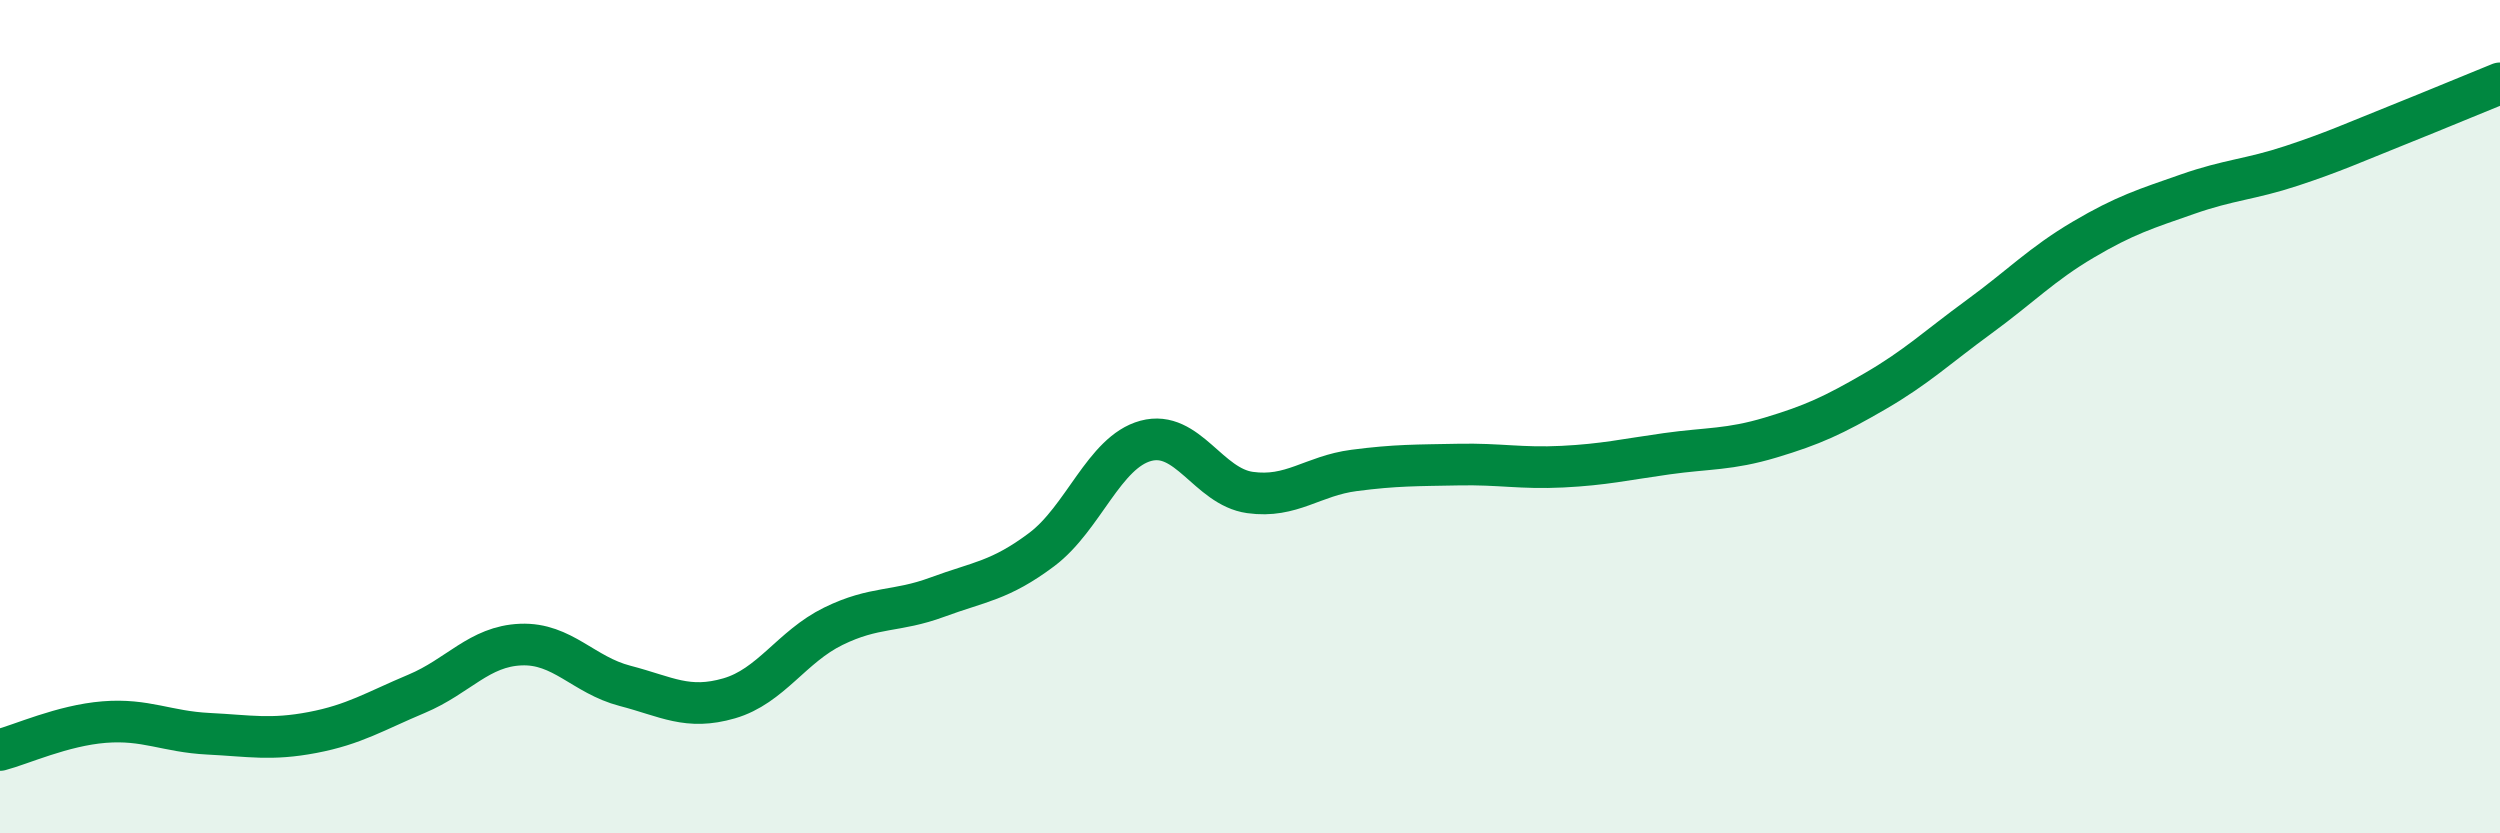
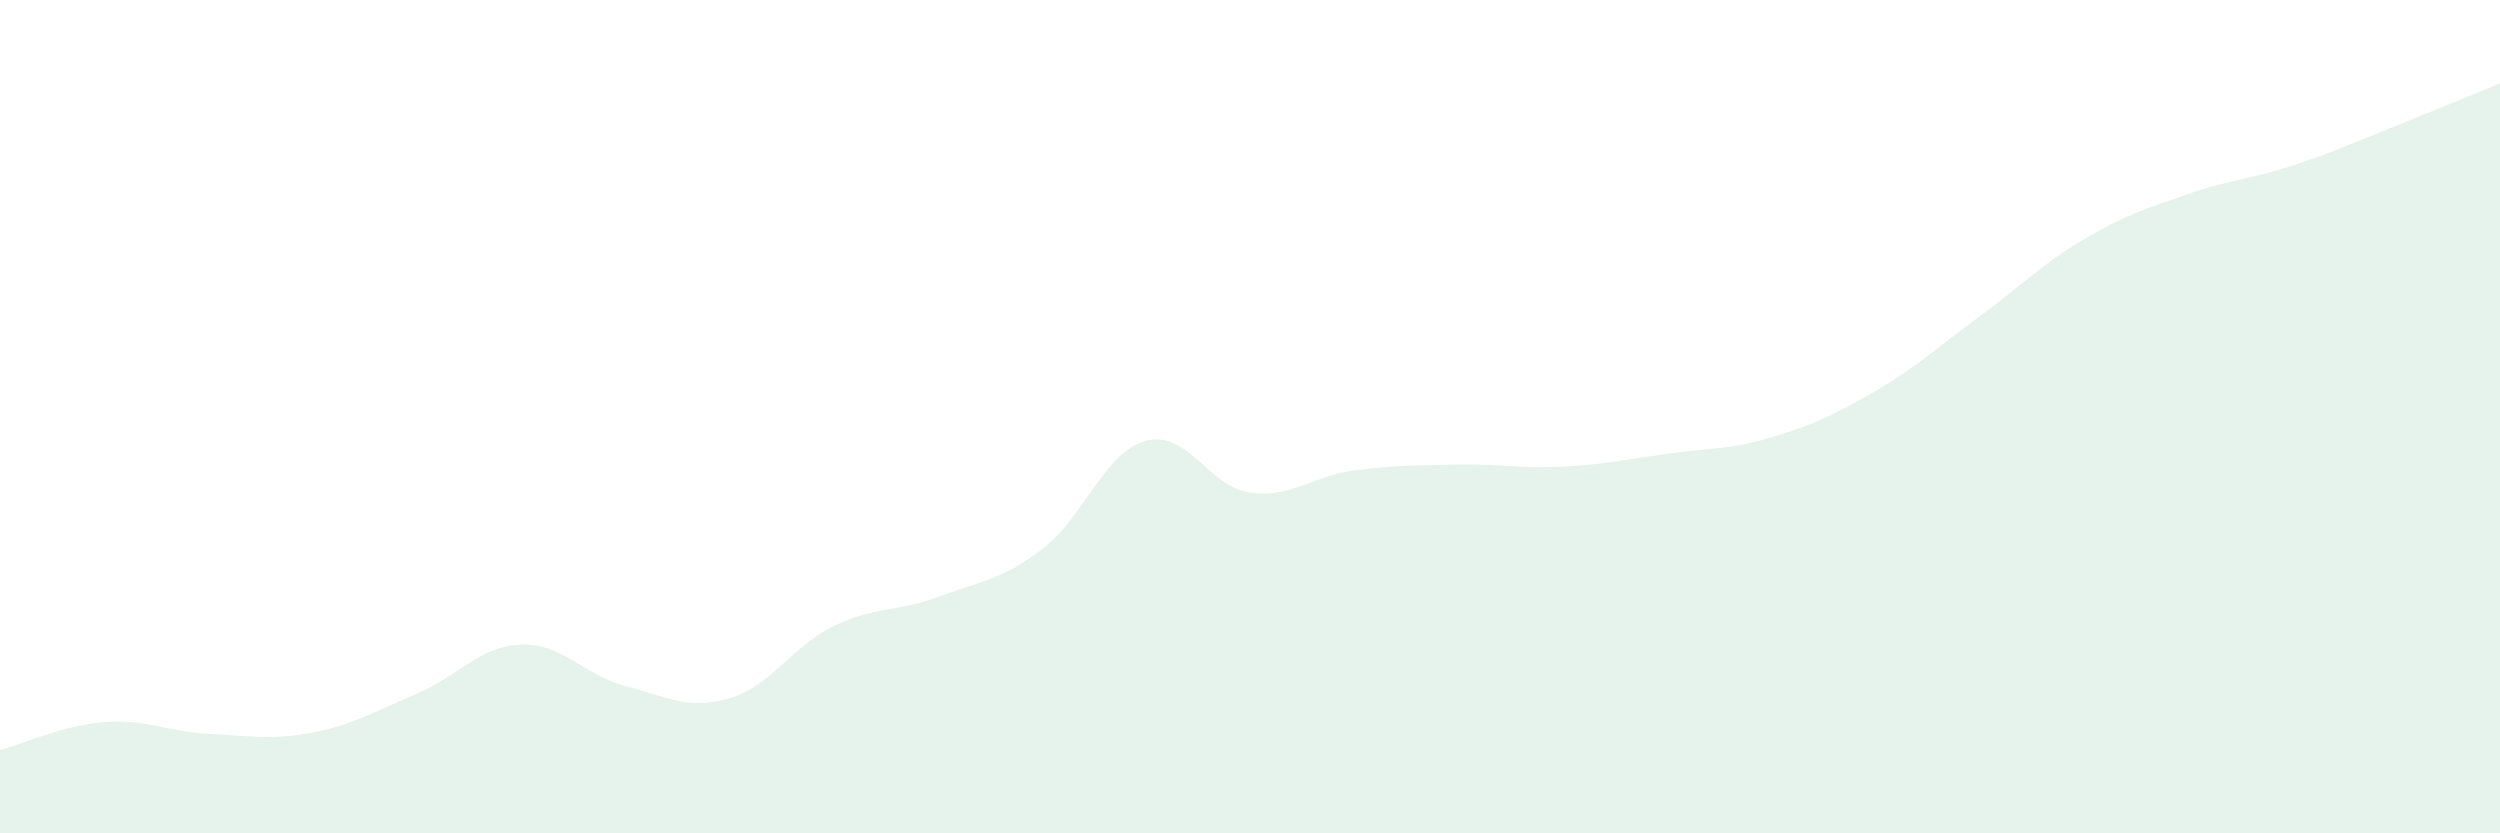
<svg xmlns="http://www.w3.org/2000/svg" width="60" height="20" viewBox="0 0 60 20">
  <path d="M 0,18 C 0.5,17.87 1.5,17.41 2.5,17.33 C 3.5,17.25 4,17.56 5,17.61 C 6,17.66 6.5,17.77 7.5,17.58 C 8.5,17.39 9,17.07 10,16.65 C 11,16.23 11.5,15.51 12.5,15.47 C 13.5,15.43 14,16.2 15,16.46 C 16,16.72 16.5,17.05 17.5,16.76 C 18.5,16.47 19,15.52 20,15.03 C 21,14.54 21.5,14.7 22.5,14.33 C 23.5,13.96 24,13.94 25,13.19 C 26,12.44 26.5,10.85 27.5,10.58 C 28.5,10.31 29,11.68 30,11.82 C 31,11.96 31.5,11.42 32.5,11.29 C 33.5,11.16 34,11.17 35,11.15 C 36,11.13 36.5,11.25 37.5,11.2 C 38.5,11.15 39,11.03 40,10.89 C 41,10.75 41.5,10.8 42.5,10.5 C 43.5,10.2 44,9.97 45,9.39 C 46,8.81 46.5,8.33 47.5,7.6 C 48.5,6.87 49,6.34 50,5.75 C 51,5.16 51.5,5.01 52.5,4.66 C 53.5,4.31 54,4.31 55,3.98 C 56,3.65 56.5,3.42 57.5,3.02 C 58.5,2.62 59.5,2.2 60,2L60 20L0 20Z" fill="#008740" opacity="0.1" stroke-linecap="round" stroke-linejoin="round" />
-   <path d="M 0,18 C 0.5,17.87 1.5,17.41 2.5,17.33 C 3.5,17.25 4,17.56 5,17.61 C 6,17.66 6.5,17.77 7.5,17.58 C 8.5,17.39 9,17.07 10,16.65 C 11,16.23 11.5,15.51 12.5,15.47 C 13.5,15.43 14,16.2 15,16.46 C 16,16.72 16.5,17.05 17.5,16.76 C 18.5,16.47 19,15.52 20,15.03 C 21,14.54 21.5,14.7 22.5,14.33 C 23.5,13.96 24,13.94 25,13.19 C 26,12.44 26.5,10.85 27.5,10.58 C 28.5,10.31 29,11.68 30,11.82 C 31,11.96 31.5,11.42 32.5,11.29 C 33.5,11.16 34,11.17 35,11.15 C 36,11.13 36.5,11.25 37.5,11.2 C 38.5,11.15 39,11.03 40,10.89 C 41,10.75 41.5,10.8 42.5,10.5 C 43.5,10.2 44,9.97 45,9.39 C 46,8.81 46.5,8.33 47.5,7.6 C 48.5,6.87 49,6.34 50,5.75 C 51,5.16 51.5,5.01 52.5,4.66 C 53.5,4.31 54,4.31 55,3.98 C 56,3.65 56.5,3.42 57.5,3.02 C 58.5,2.62 59.5,2.2 60,2" stroke="#008740" stroke-width="1" fill="none" stroke-linecap="round" stroke-linejoin="round" />
</svg>